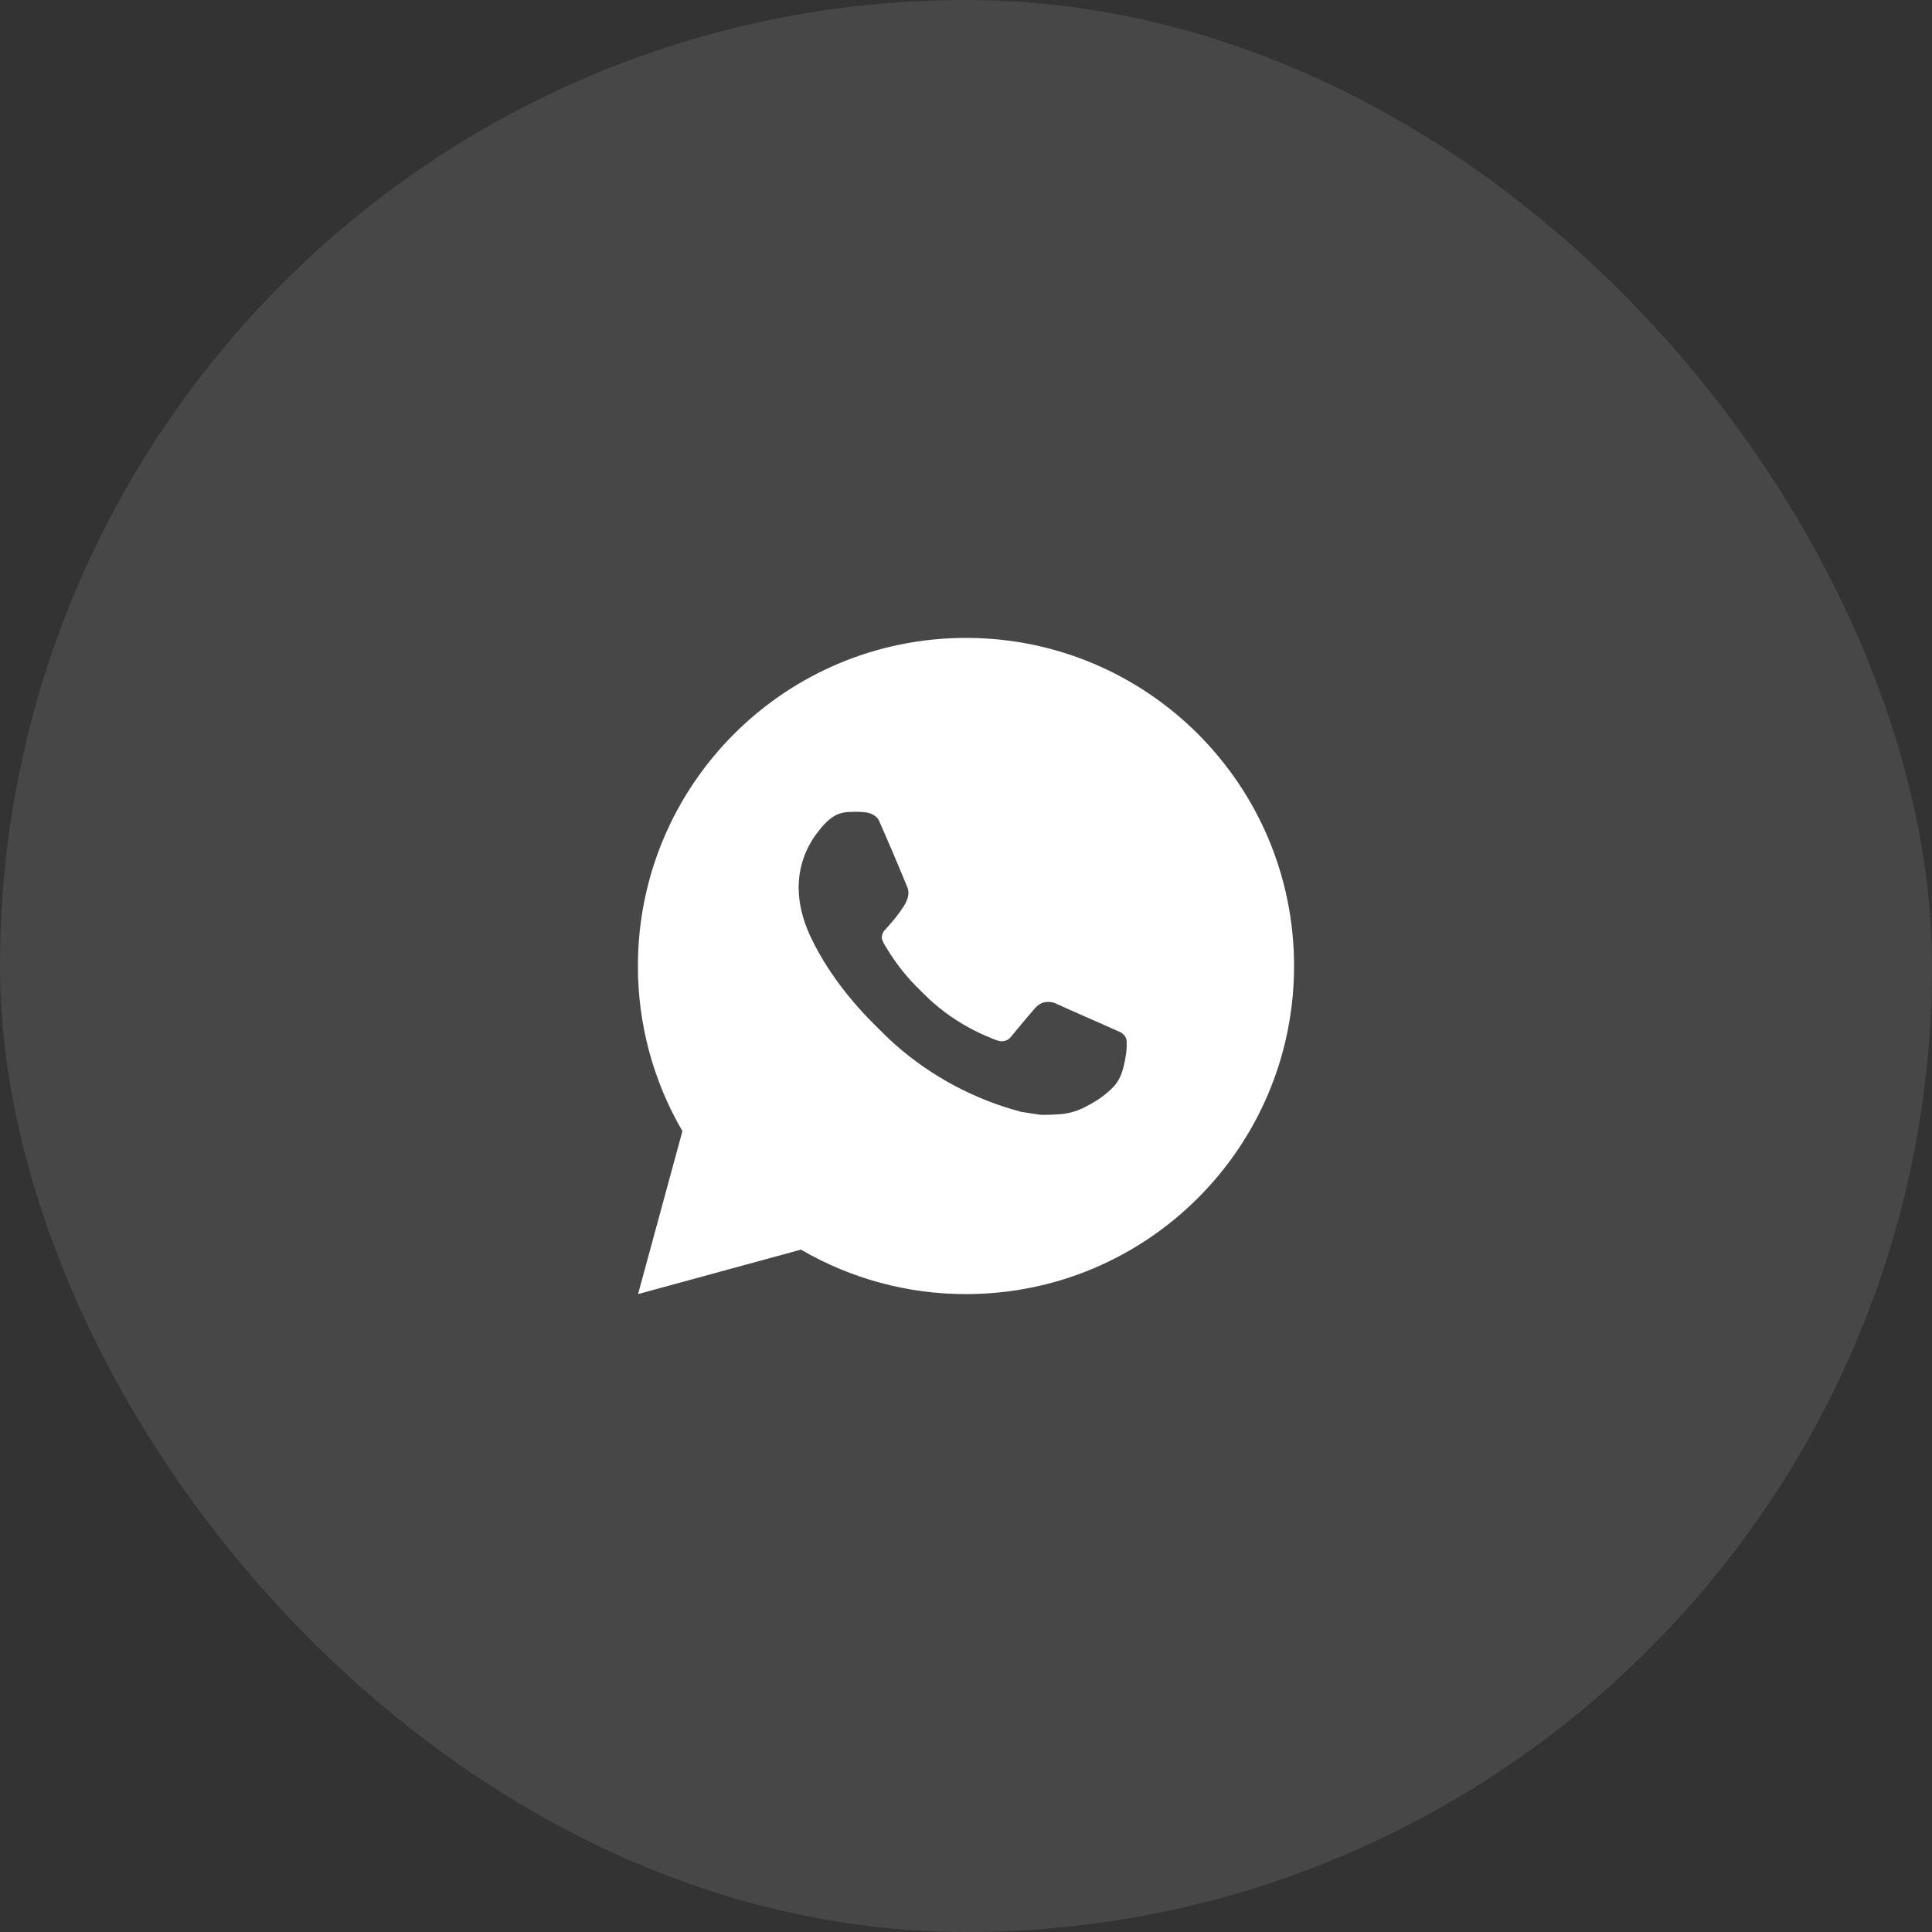
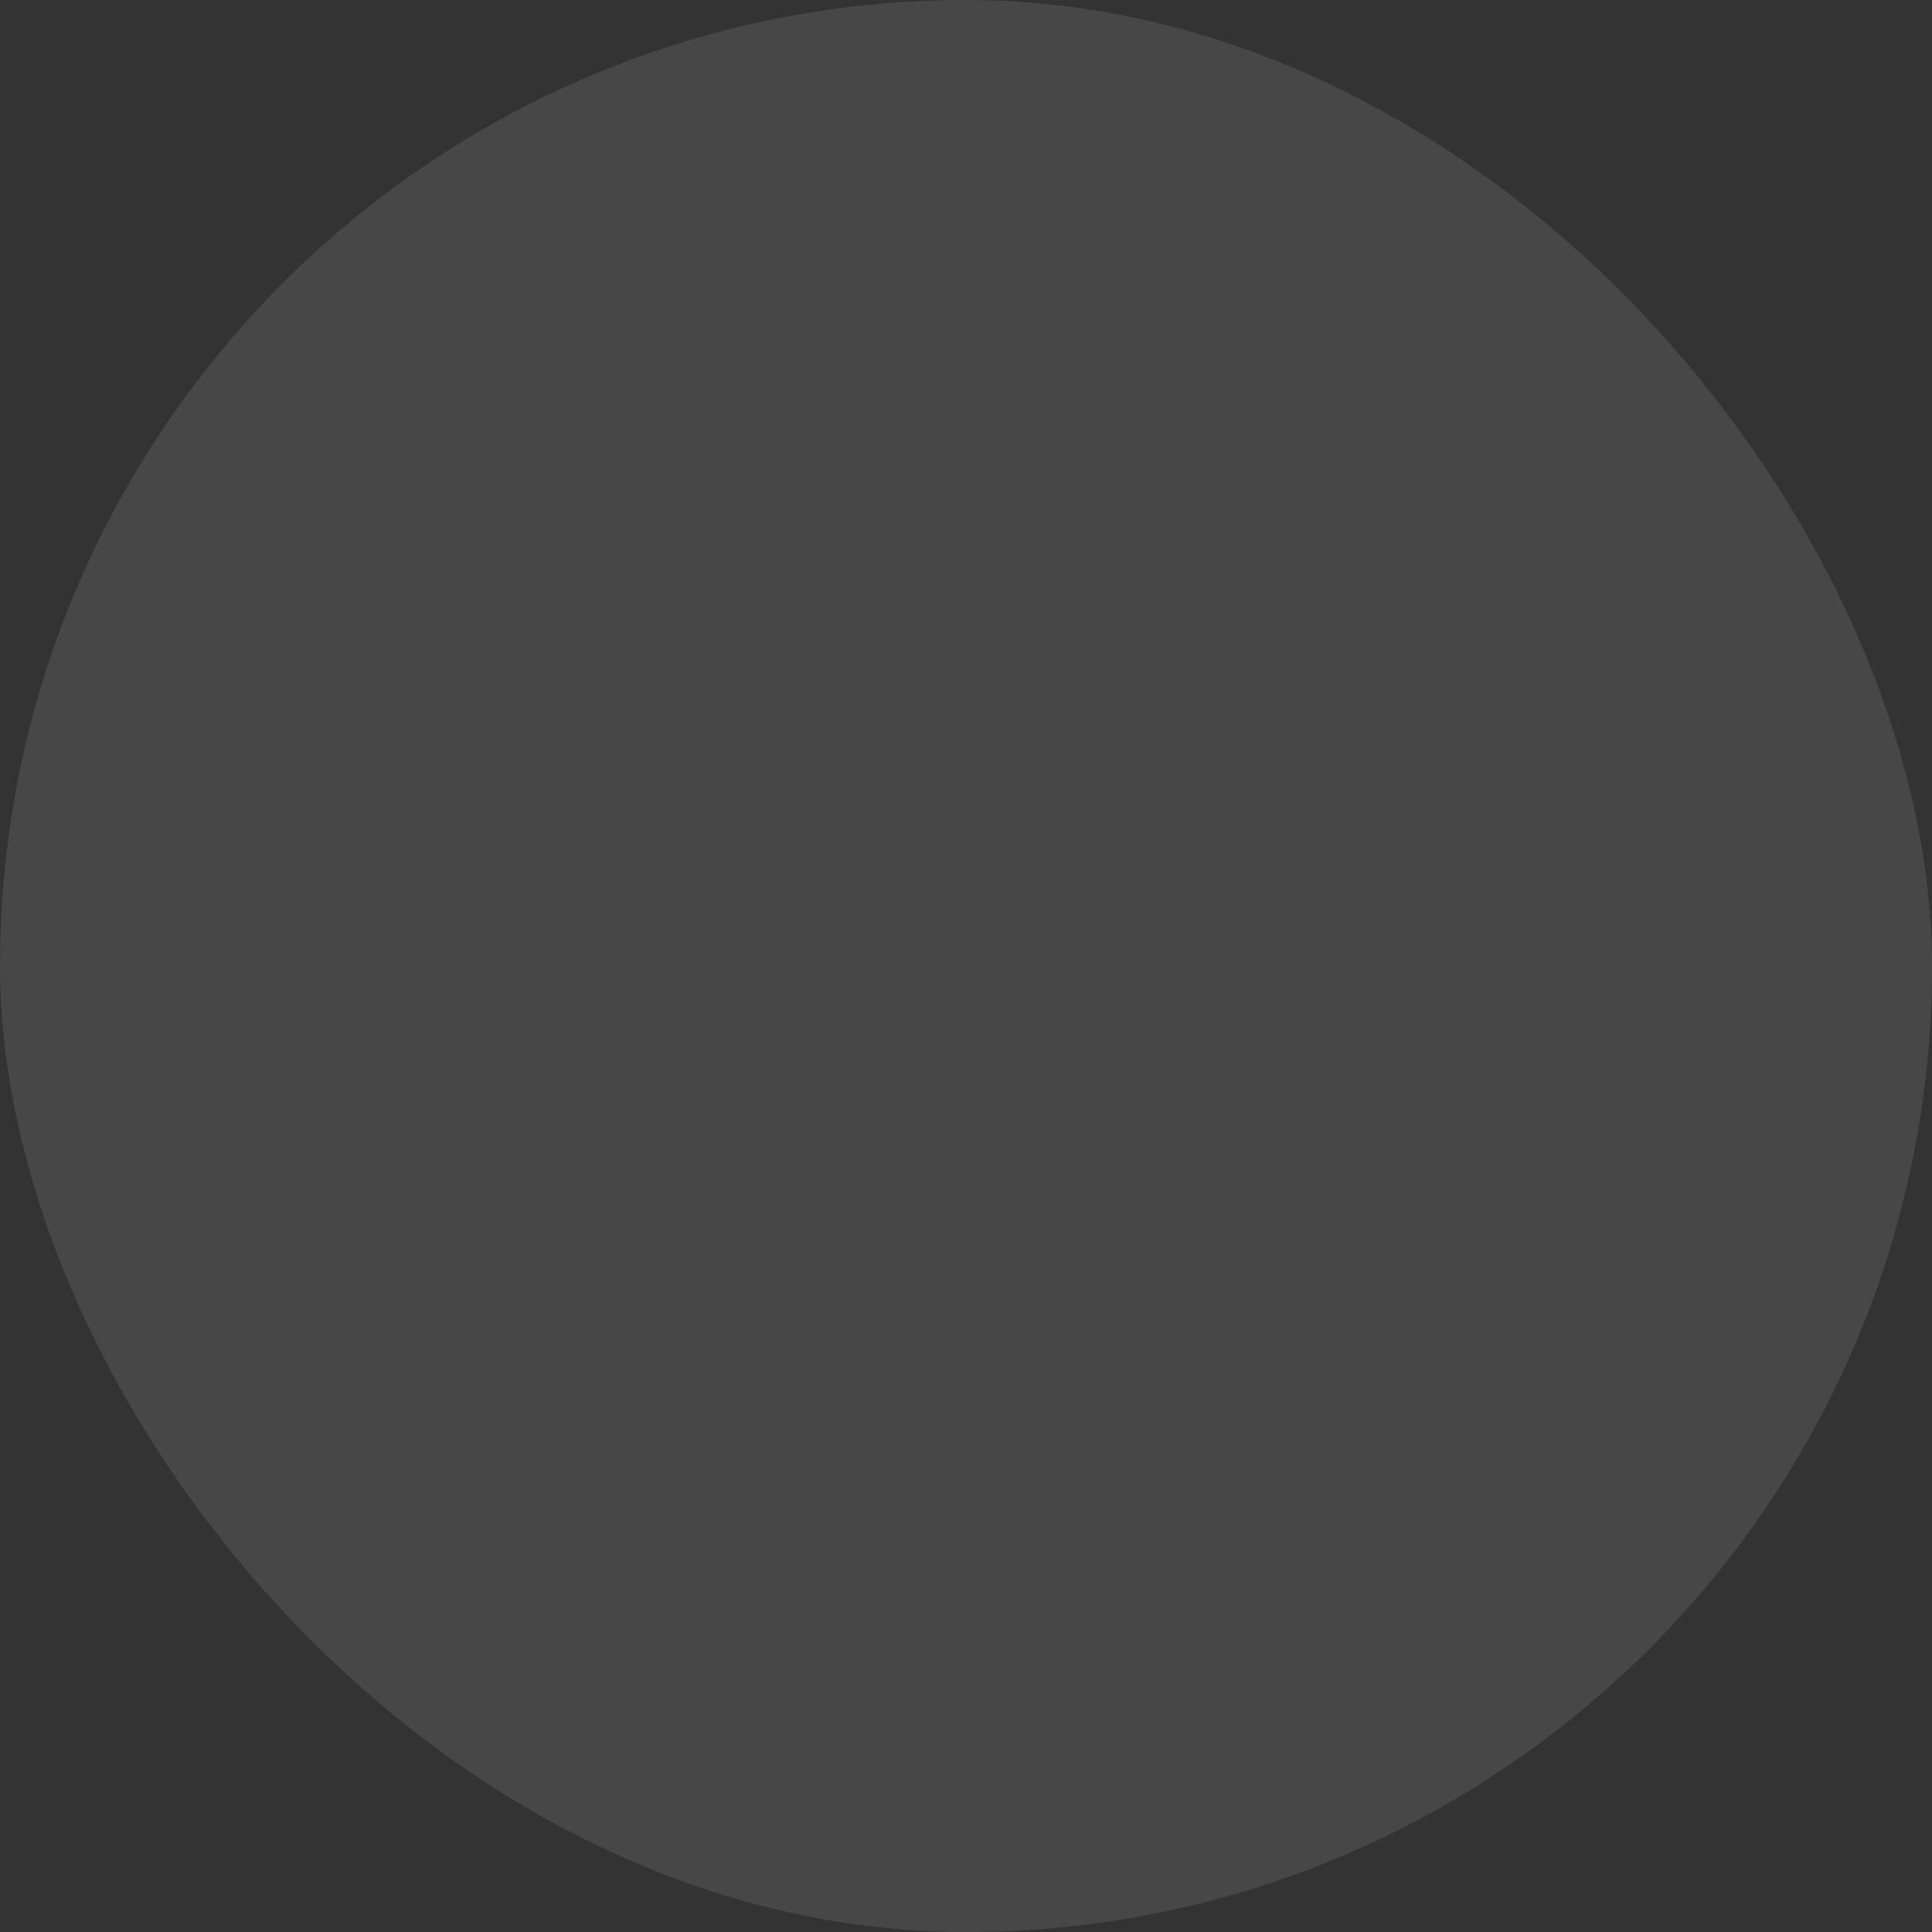
<svg xmlns="http://www.w3.org/2000/svg" width="50" height="50" viewBox="0 0 50 50" fill="none">
  <rect x="0" y="0" width="50" height="50" fill="#333333" stroke="none" />
  <rect width="50" height="50" rx="25" fill="white" fill-opacity="0.1" />
-   <path d="M25 16.509C29.689 16.509 33.49 20.311 33.49 25C33.49 29.689 29.689 33.491 25 33.491C23.5 33.493 22.025 33.096 20.729 32.34L16.513 33.491L17.661 29.273C16.904 27.976 16.507 26.501 16.509 25C16.509 20.311 20.311 16.509 25 16.509ZM22.106 21.009L21.937 21.016C21.827 21.023 21.719 21.052 21.621 21.101C21.529 21.153 21.445 21.219 21.371 21.295C21.269 21.391 21.212 21.474 21.149 21.555C20.835 21.963 20.666 22.464 20.669 22.979C20.671 23.395 20.779 23.8 20.949 24.179C21.296 24.945 21.868 25.756 22.622 26.507C22.803 26.688 22.982 26.87 23.174 27.039C24.11 27.863 25.227 28.458 26.434 28.776L26.916 28.85C27.073 28.858 27.23 28.846 27.388 28.839C27.636 28.826 27.877 28.759 28.096 28.642C28.207 28.585 28.315 28.523 28.421 28.456C28.421 28.456 28.457 28.432 28.527 28.379C28.642 28.294 28.712 28.234 28.807 28.135C28.878 28.062 28.939 27.976 28.985 27.878C29.052 27.74 29.118 27.476 29.145 27.256C29.165 27.088 29.16 26.996 29.157 26.939C29.154 26.849 29.078 26.754 28.996 26.714L28.502 26.493C28.502 26.493 27.763 26.171 27.311 25.965C27.264 25.945 27.213 25.933 27.162 25.931C27.104 25.925 27.045 25.931 26.989 25.95C26.934 25.968 26.883 25.999 26.841 26.038C26.837 26.037 26.78 26.085 26.166 26.829C26.131 26.876 26.082 26.912 26.026 26.932C25.971 26.951 25.91 26.954 25.853 26.939C25.798 26.924 25.744 26.906 25.691 26.883C25.586 26.839 25.549 26.822 25.477 26.792C24.99 26.579 24.539 26.292 24.14 25.94C24.033 25.847 23.934 25.745 23.832 25.646C23.498 25.326 23.206 24.964 22.966 24.57L22.916 24.489C22.88 24.435 22.851 24.376 22.829 24.315C22.797 24.19 22.881 24.09 22.881 24.09C22.881 24.09 23.087 23.864 23.183 23.742C23.276 23.623 23.355 23.507 23.406 23.425C23.506 23.264 23.538 23.098 23.485 22.97C23.247 22.389 23.001 21.811 22.748 21.237C22.698 21.123 22.55 21.042 22.415 21.026C22.369 21.021 22.323 21.015 22.277 21.012C22.163 21.006 22.049 21.008 21.935 21.015L22.106 21.009Z" fill="white" />
</svg>